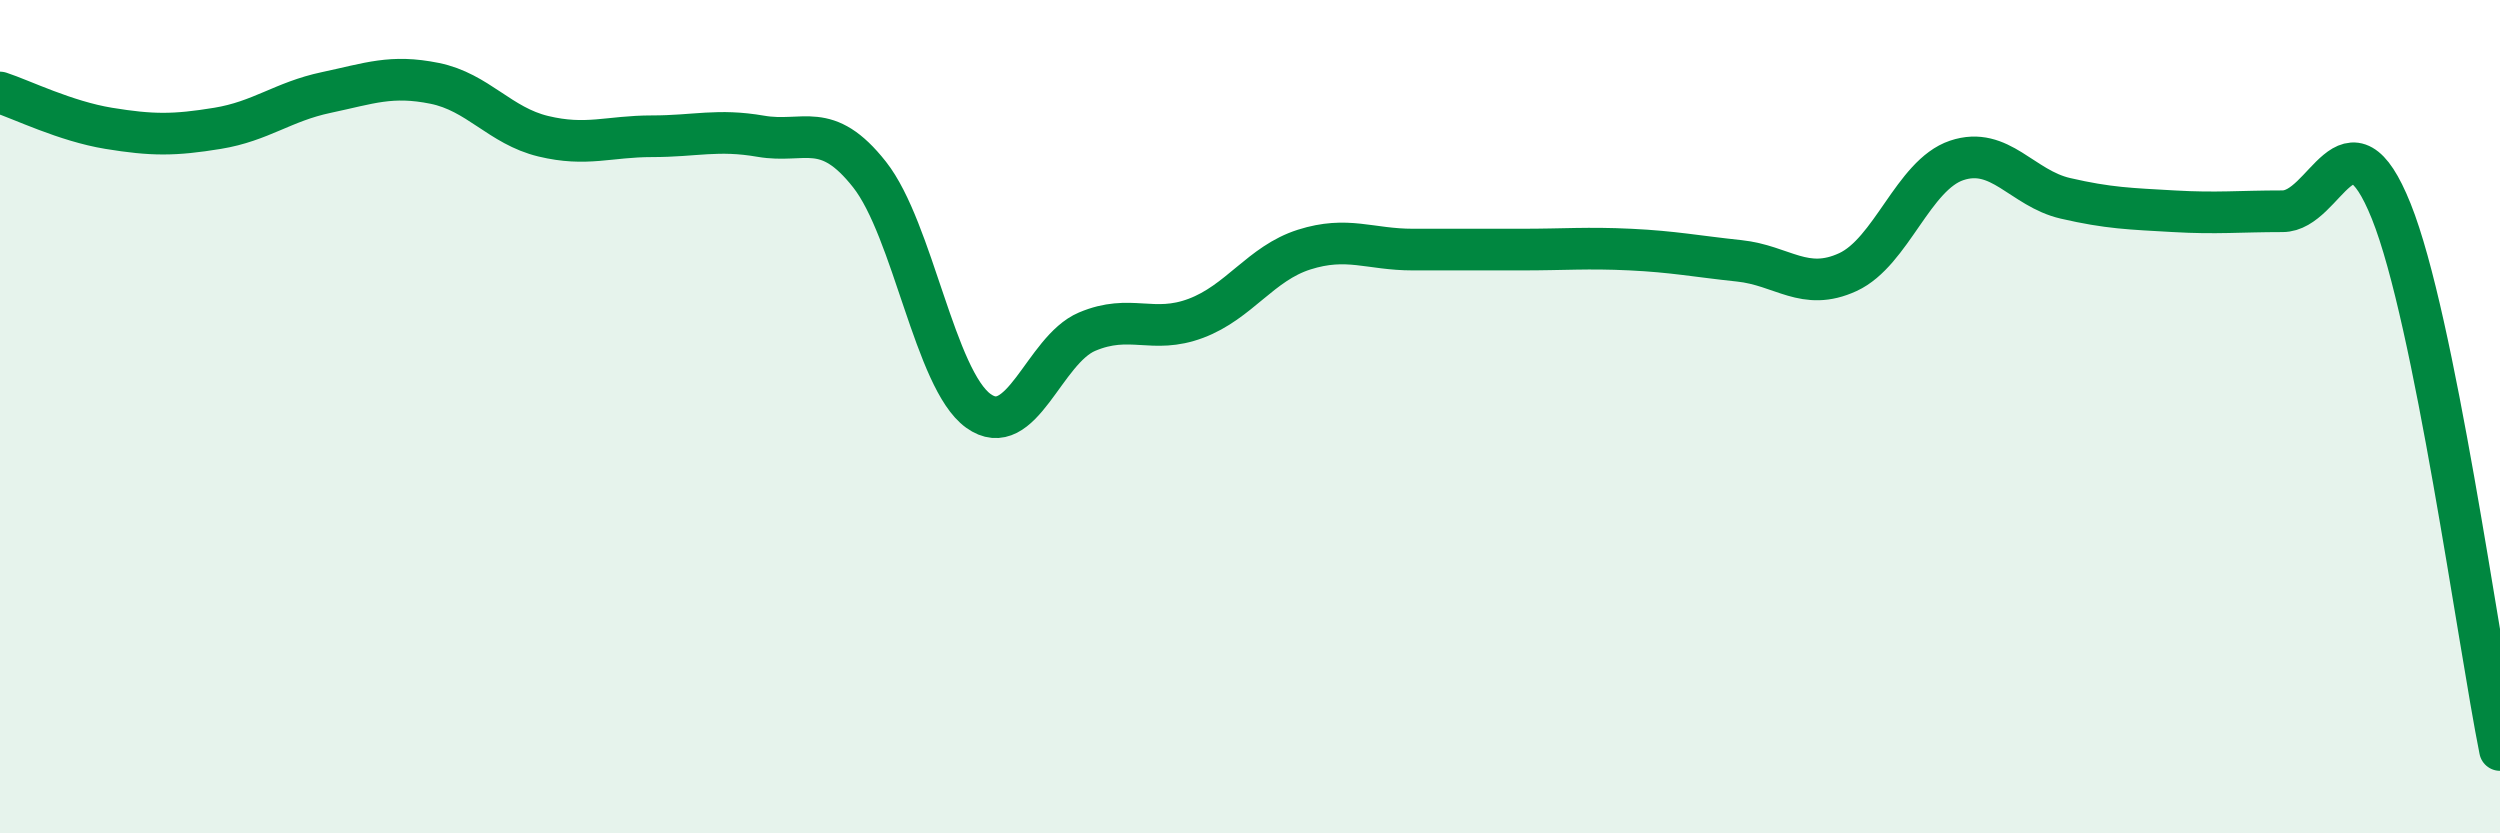
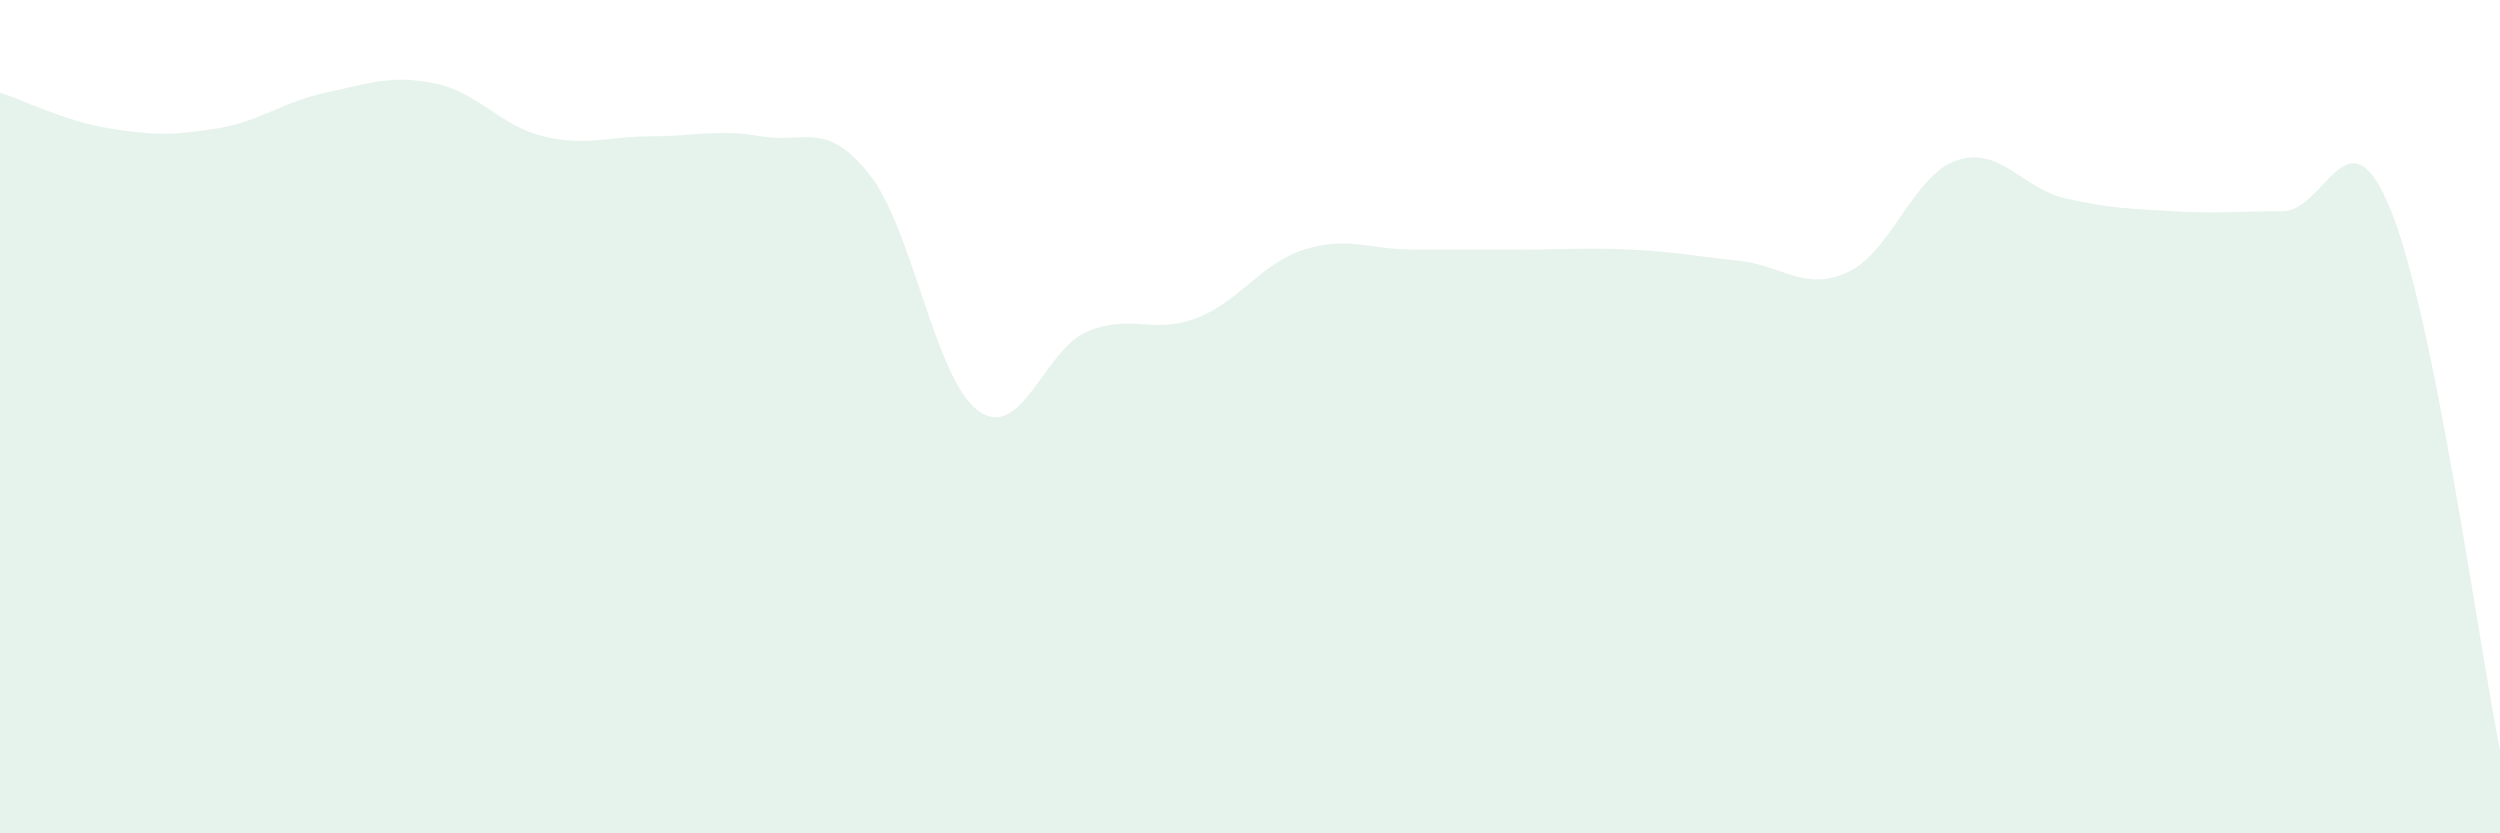
<svg xmlns="http://www.w3.org/2000/svg" width="60" height="20" viewBox="0 0 60 20">
  <path d="M 0,2.22 C 0.52,2.39 1.57,2.91 2.61,3.08 C 3.65,3.25 4.18,3.25 5.22,3.08 C 6.26,2.91 6.79,2.44 7.83,2.22 C 8.87,2 9.39,1.79 10.43,2 C 11.47,2.21 12,3.02 13.04,3.27 C 14.08,3.52 14.61,3.27 15.65,3.27 C 16.69,3.27 17.22,3.09 18.26,3.27 C 19.3,3.45 19.83,2.87 20.87,4.19 C 21.91,5.51 22.44,9.11 23.48,9.86 C 24.52,10.61 25.05,8.4 26.09,7.96 C 27.13,7.52 27.66,8.03 28.7,7.64 C 29.74,7.25 30.26,6.32 31.3,5.99 C 32.34,5.66 32.87,5.99 33.91,5.99 C 34.95,5.99 35.48,5.99 36.52,5.99 C 37.56,5.99 38.09,5.94 39.13,5.99 C 40.17,6.04 40.7,6.15 41.74,6.26 C 42.78,6.37 43.31,7.01 44.35,6.53 C 45.39,6.05 45.92,4.2 46.96,3.85 C 48,3.5 48.53,4.52 49.57,4.76 C 50.61,5 51.13,5.01 52.17,5.07 C 53.21,5.13 53.74,5.07 54.78,5.07 C 55.82,5.07 56.35,2.48 57.39,5.07 C 58.43,7.66 59.48,15.41 60,18L60 20L0 20Z" fill="#008740" opacity="0.1" stroke-linecap="round" stroke-linejoin="round" />
-   <path d="M 0,2.22 C 0.52,2.39 1.57,2.91 2.61,3.08 C 3.65,3.25 4.18,3.25 5.22,3.08 C 6.26,2.91 6.79,2.44 7.83,2.22 C 8.87,2 9.39,1.79 10.43,2 C 11.47,2.21 12,3.02 13.04,3.27 C 14.08,3.52 14.61,3.27 15.65,3.27 C 16.69,3.27 17.22,3.09 18.26,3.27 C 19.3,3.45 19.83,2.87 20.87,4.19 C 21.91,5.51 22.44,9.11 23.48,9.86 C 24.52,10.61 25.05,8.4 26.09,7.96 C 27.13,7.52 27.66,8.03 28.7,7.64 C 29.74,7.25 30.26,6.32 31.3,5.99 C 32.34,5.66 32.87,5.99 33.91,5.99 C 34.95,5.99 35.48,5.99 36.52,5.99 C 37.56,5.99 38.09,5.94 39.13,5.99 C 40.17,6.04 40.7,6.15 41.74,6.26 C 42.78,6.37 43.31,7.01 44.35,6.53 C 45.39,6.05 45.92,4.2 46.96,3.85 C 48,3.5 48.53,4.52 49.57,4.76 C 50.61,5 51.13,5.01 52.17,5.07 C 53.21,5.13 53.74,5.07 54.78,5.07 C 55.82,5.07 56.35,2.48 57.39,5.07 C 58.43,7.66 59.48,15.41 60,18" stroke="#008740" stroke-width="1" fill="none" stroke-linecap="round" stroke-linejoin="round" />
</svg>